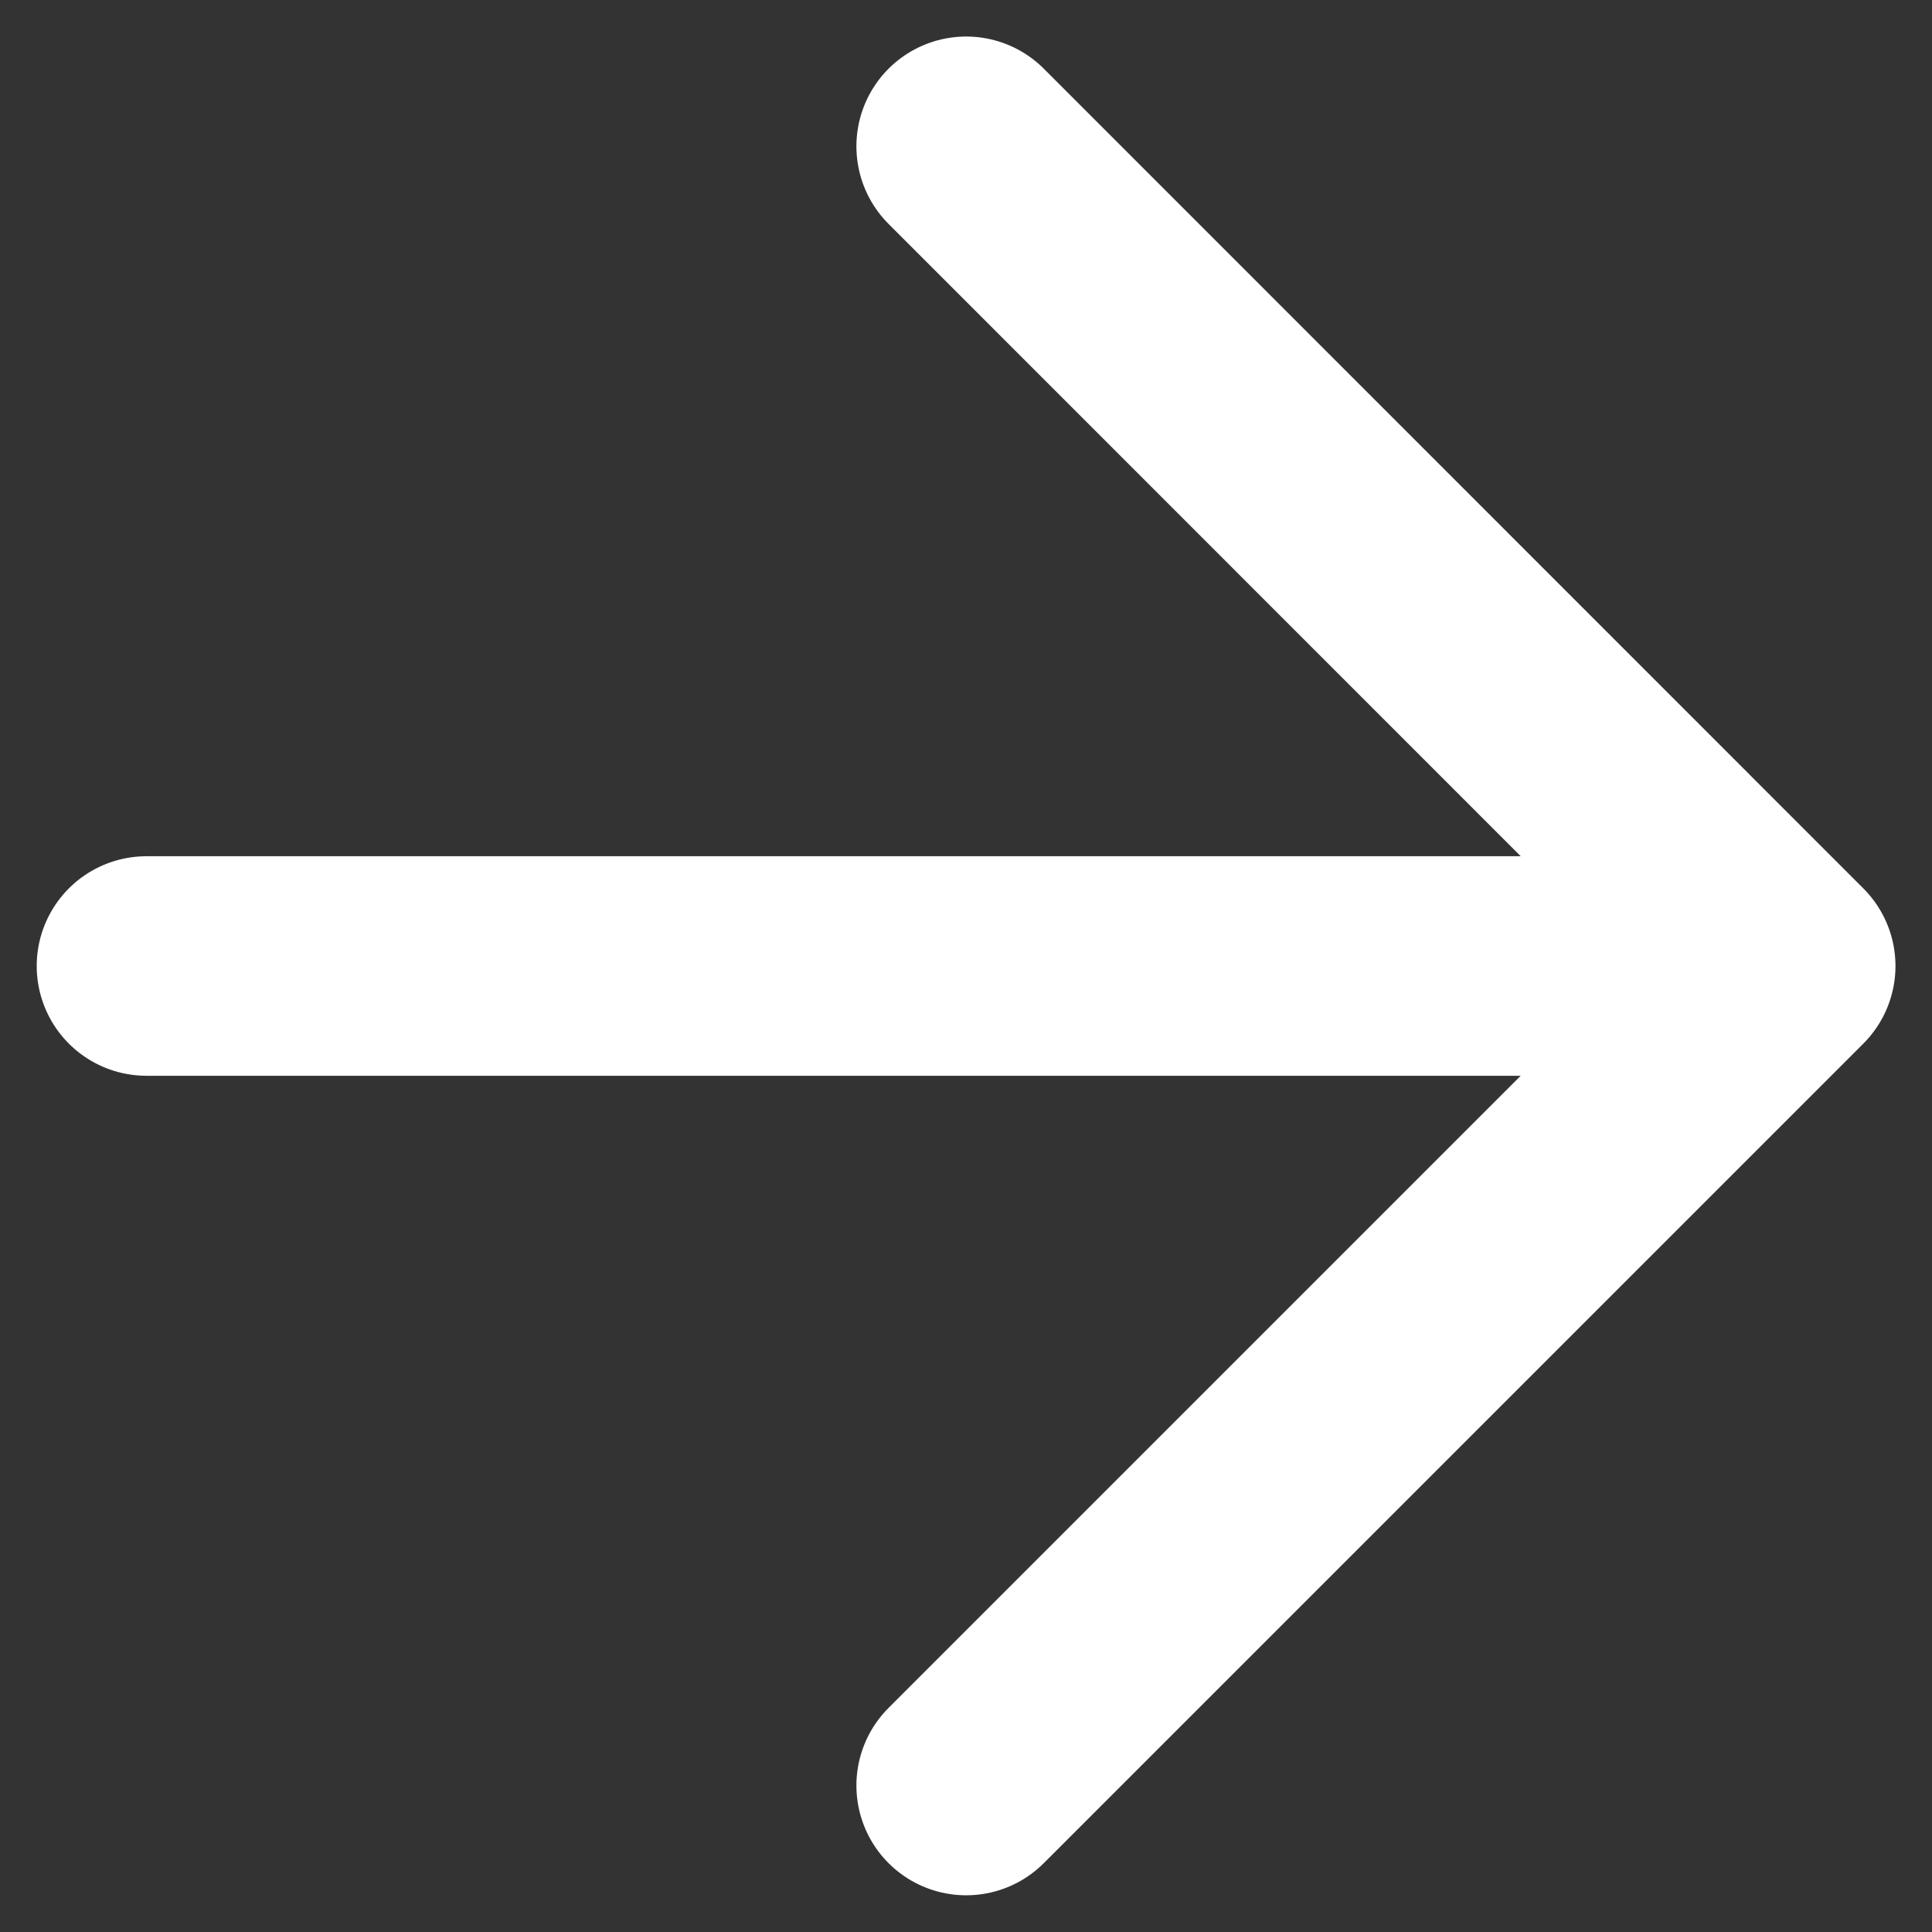
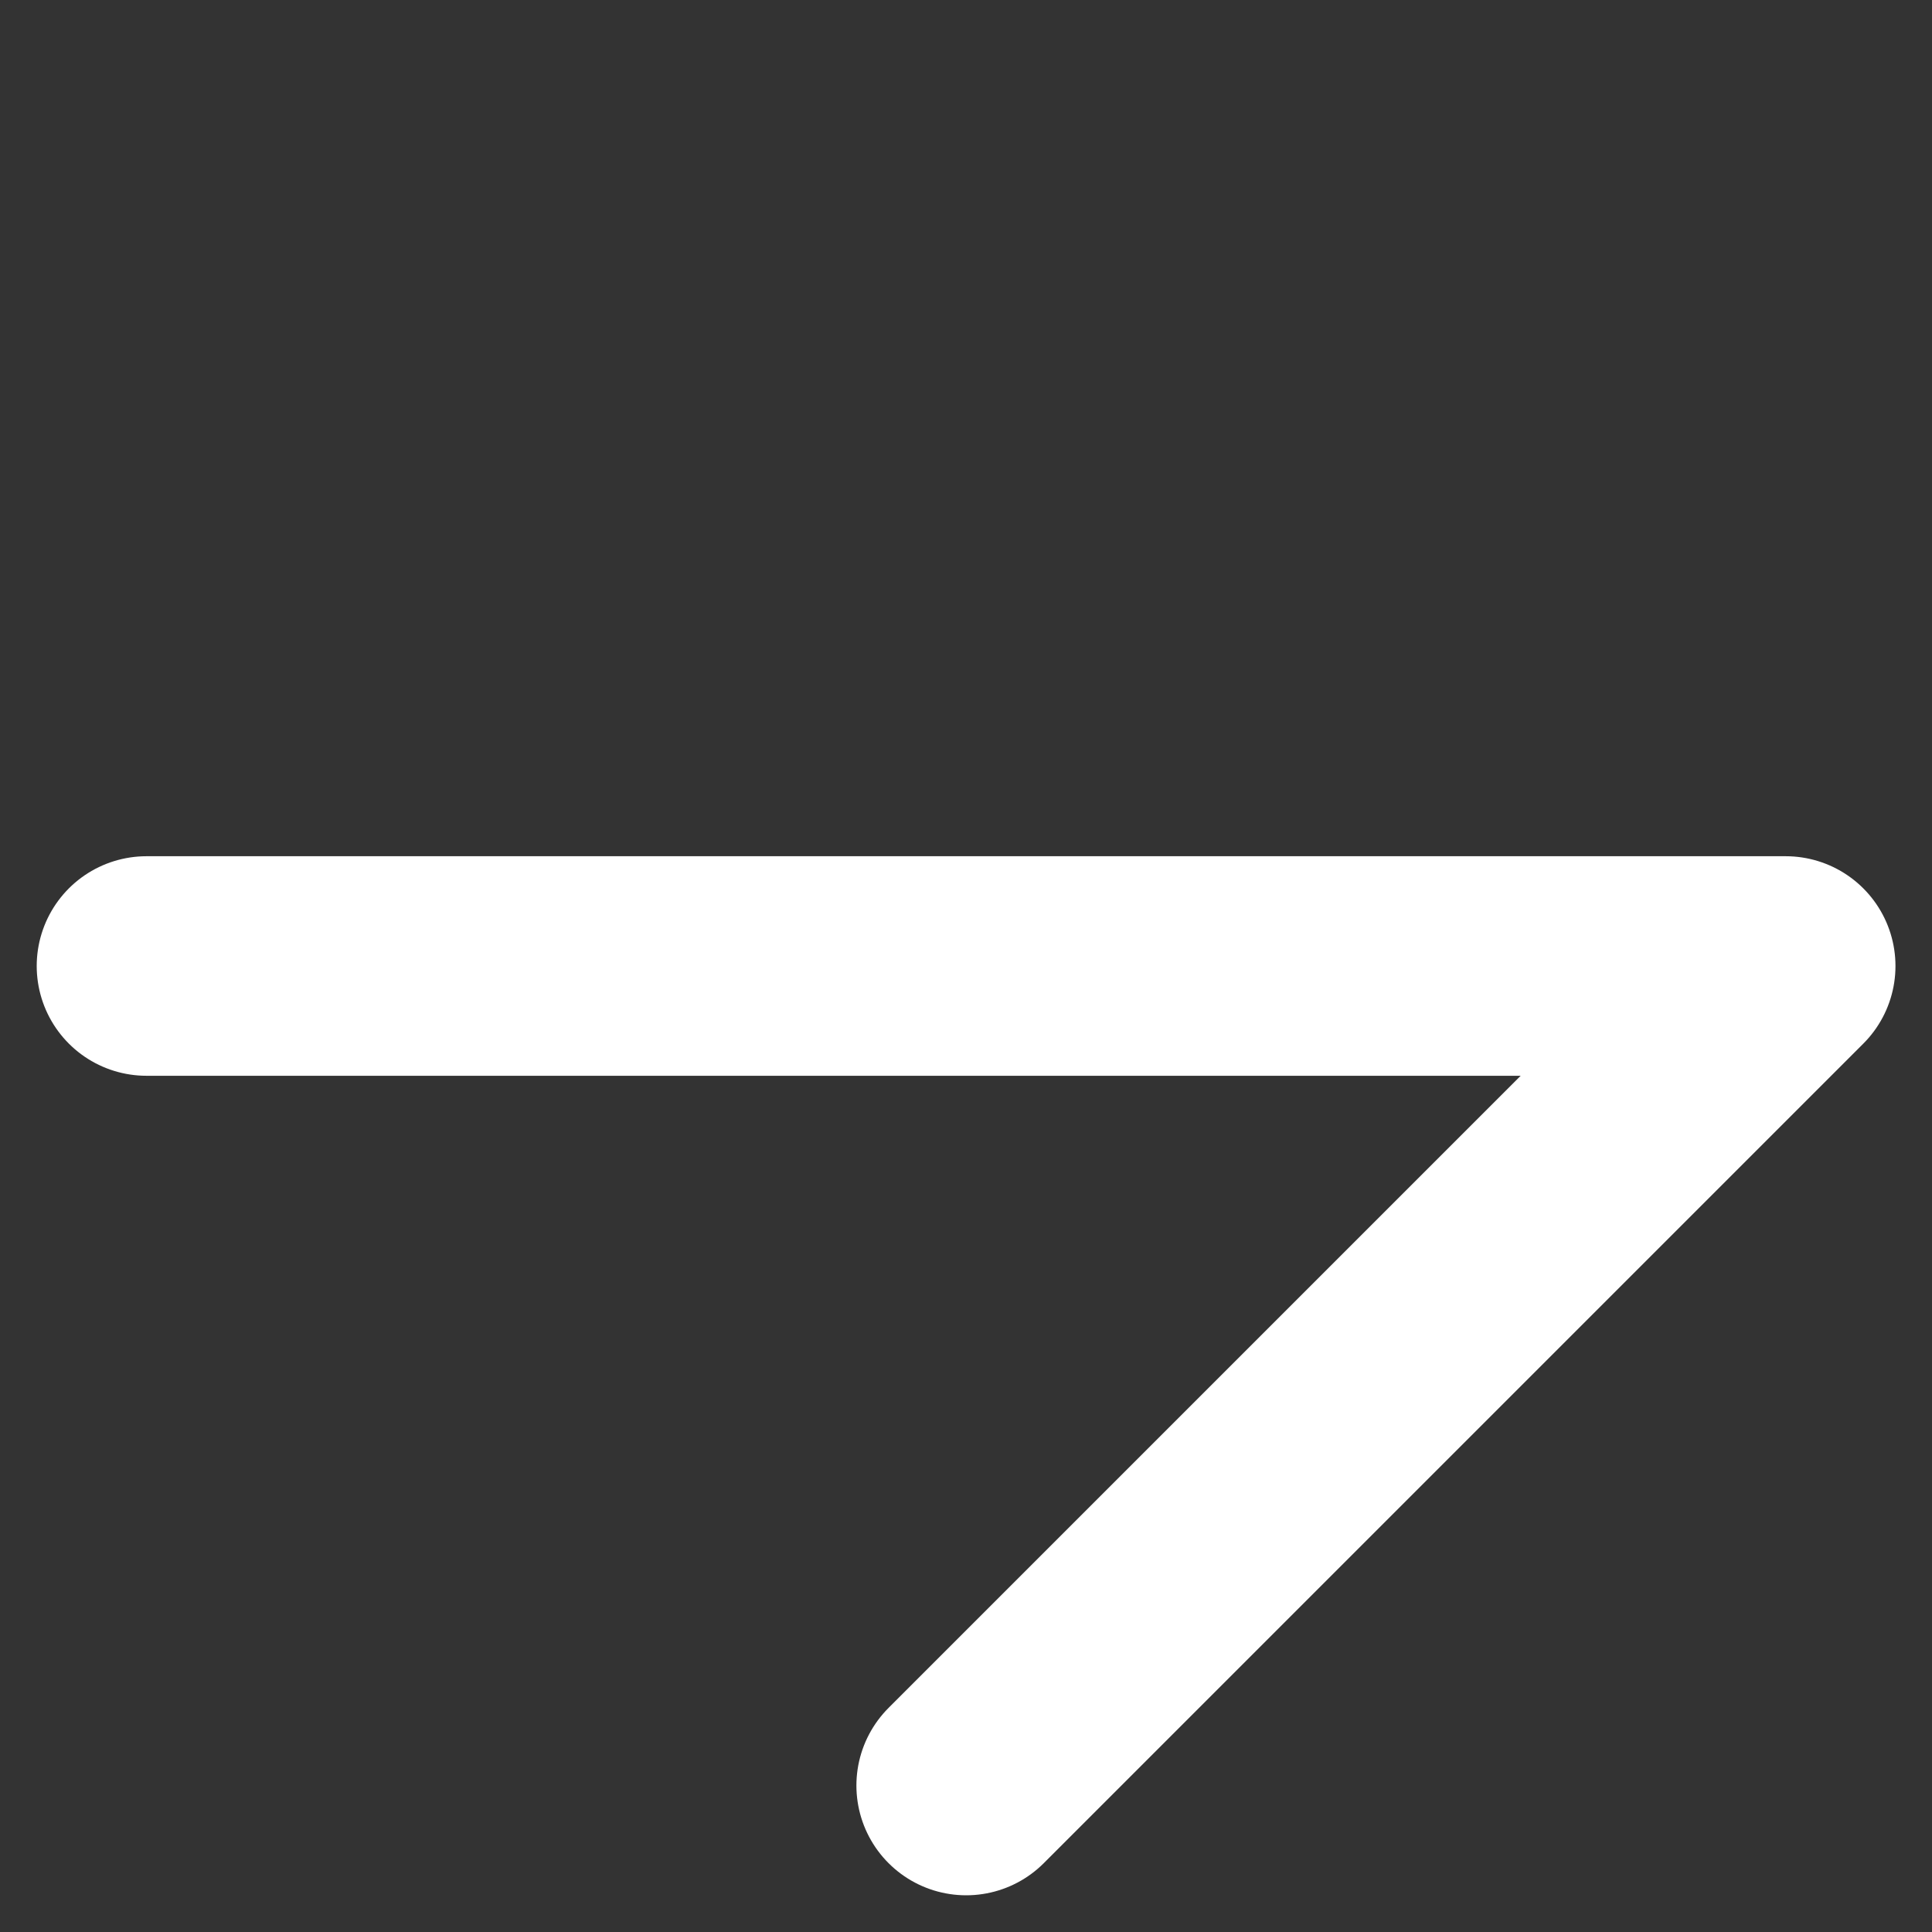
<svg xmlns="http://www.w3.org/2000/svg" width="11" height="11" viewBox="0 0 11 11" fill="none">
  <rect x="0" y="0" width="11" height="11" fill="#333333" stroke="none" />
-   <path d="M0.834 5.5H10.167M10.167 5.5L5.501 0.833M10.167 5.5L5.501 10.166" stroke="white" stroke-width="1.25" stroke-linecap="round" stroke-linejoin="round" />
+   <path d="M0.834 5.5H10.167M10.167 5.5M10.167 5.5L5.501 10.166" stroke="white" stroke-width="1.25" stroke-linecap="round" stroke-linejoin="round" />
</svg>